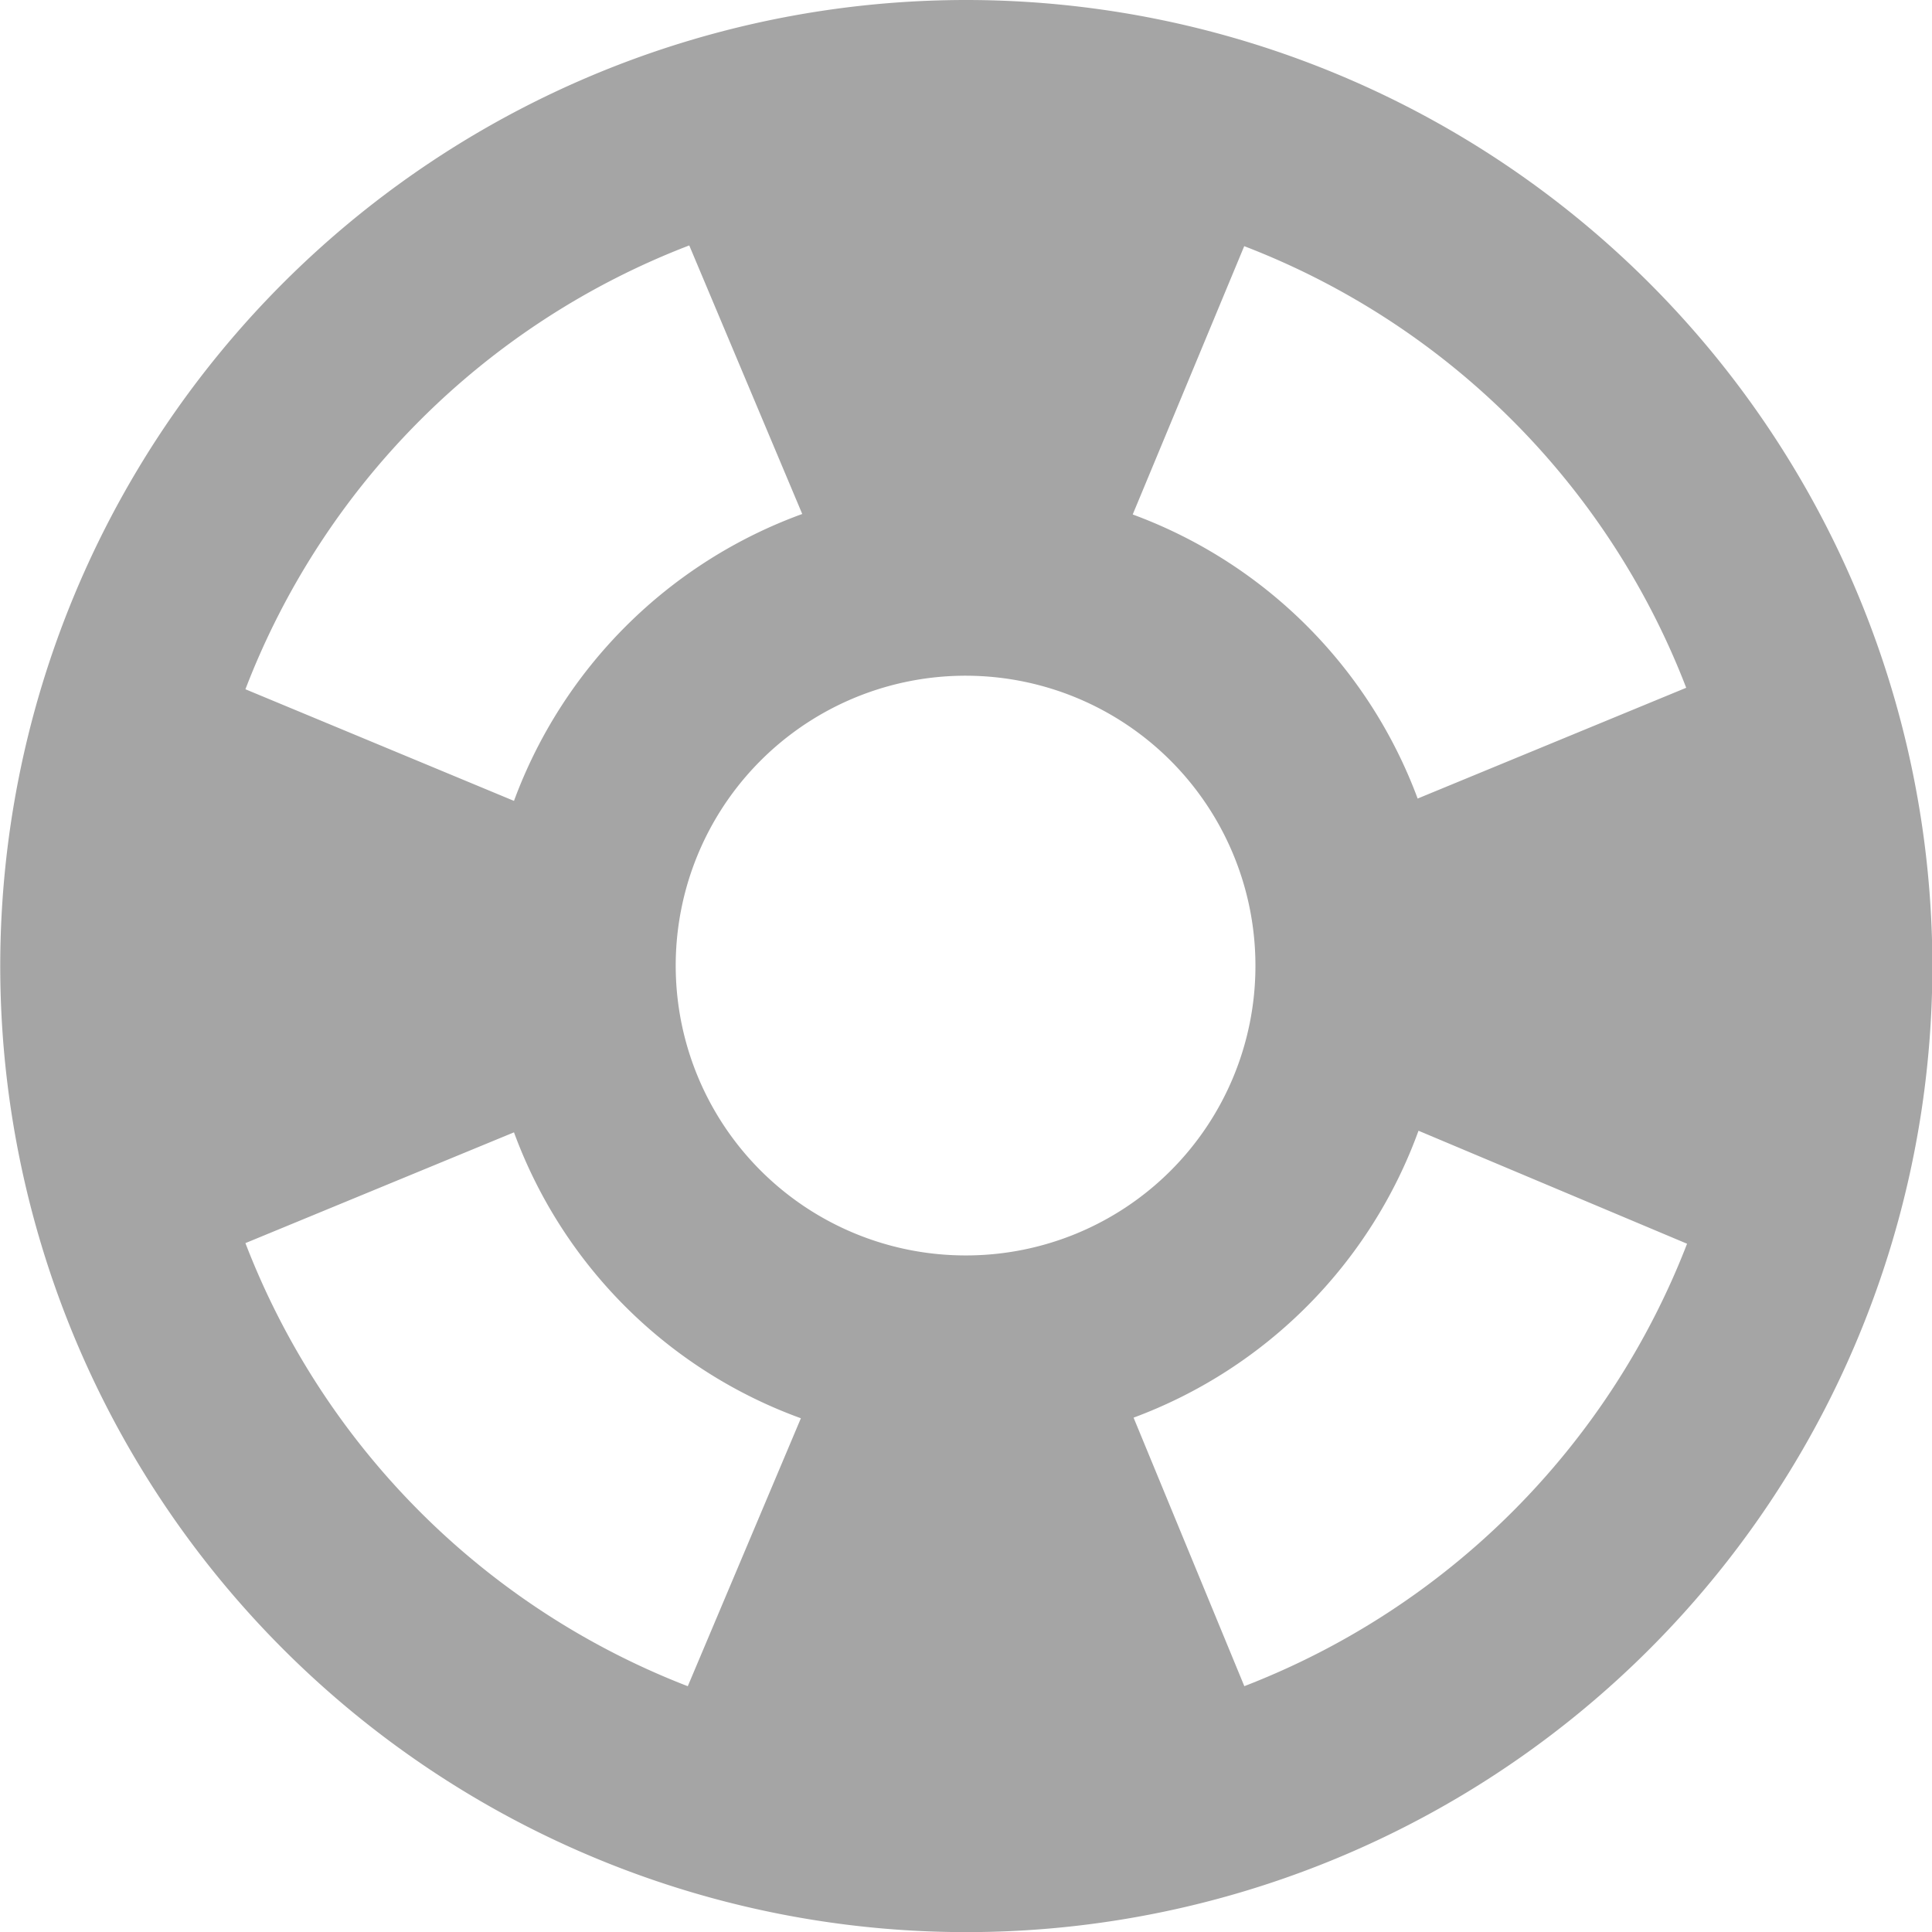
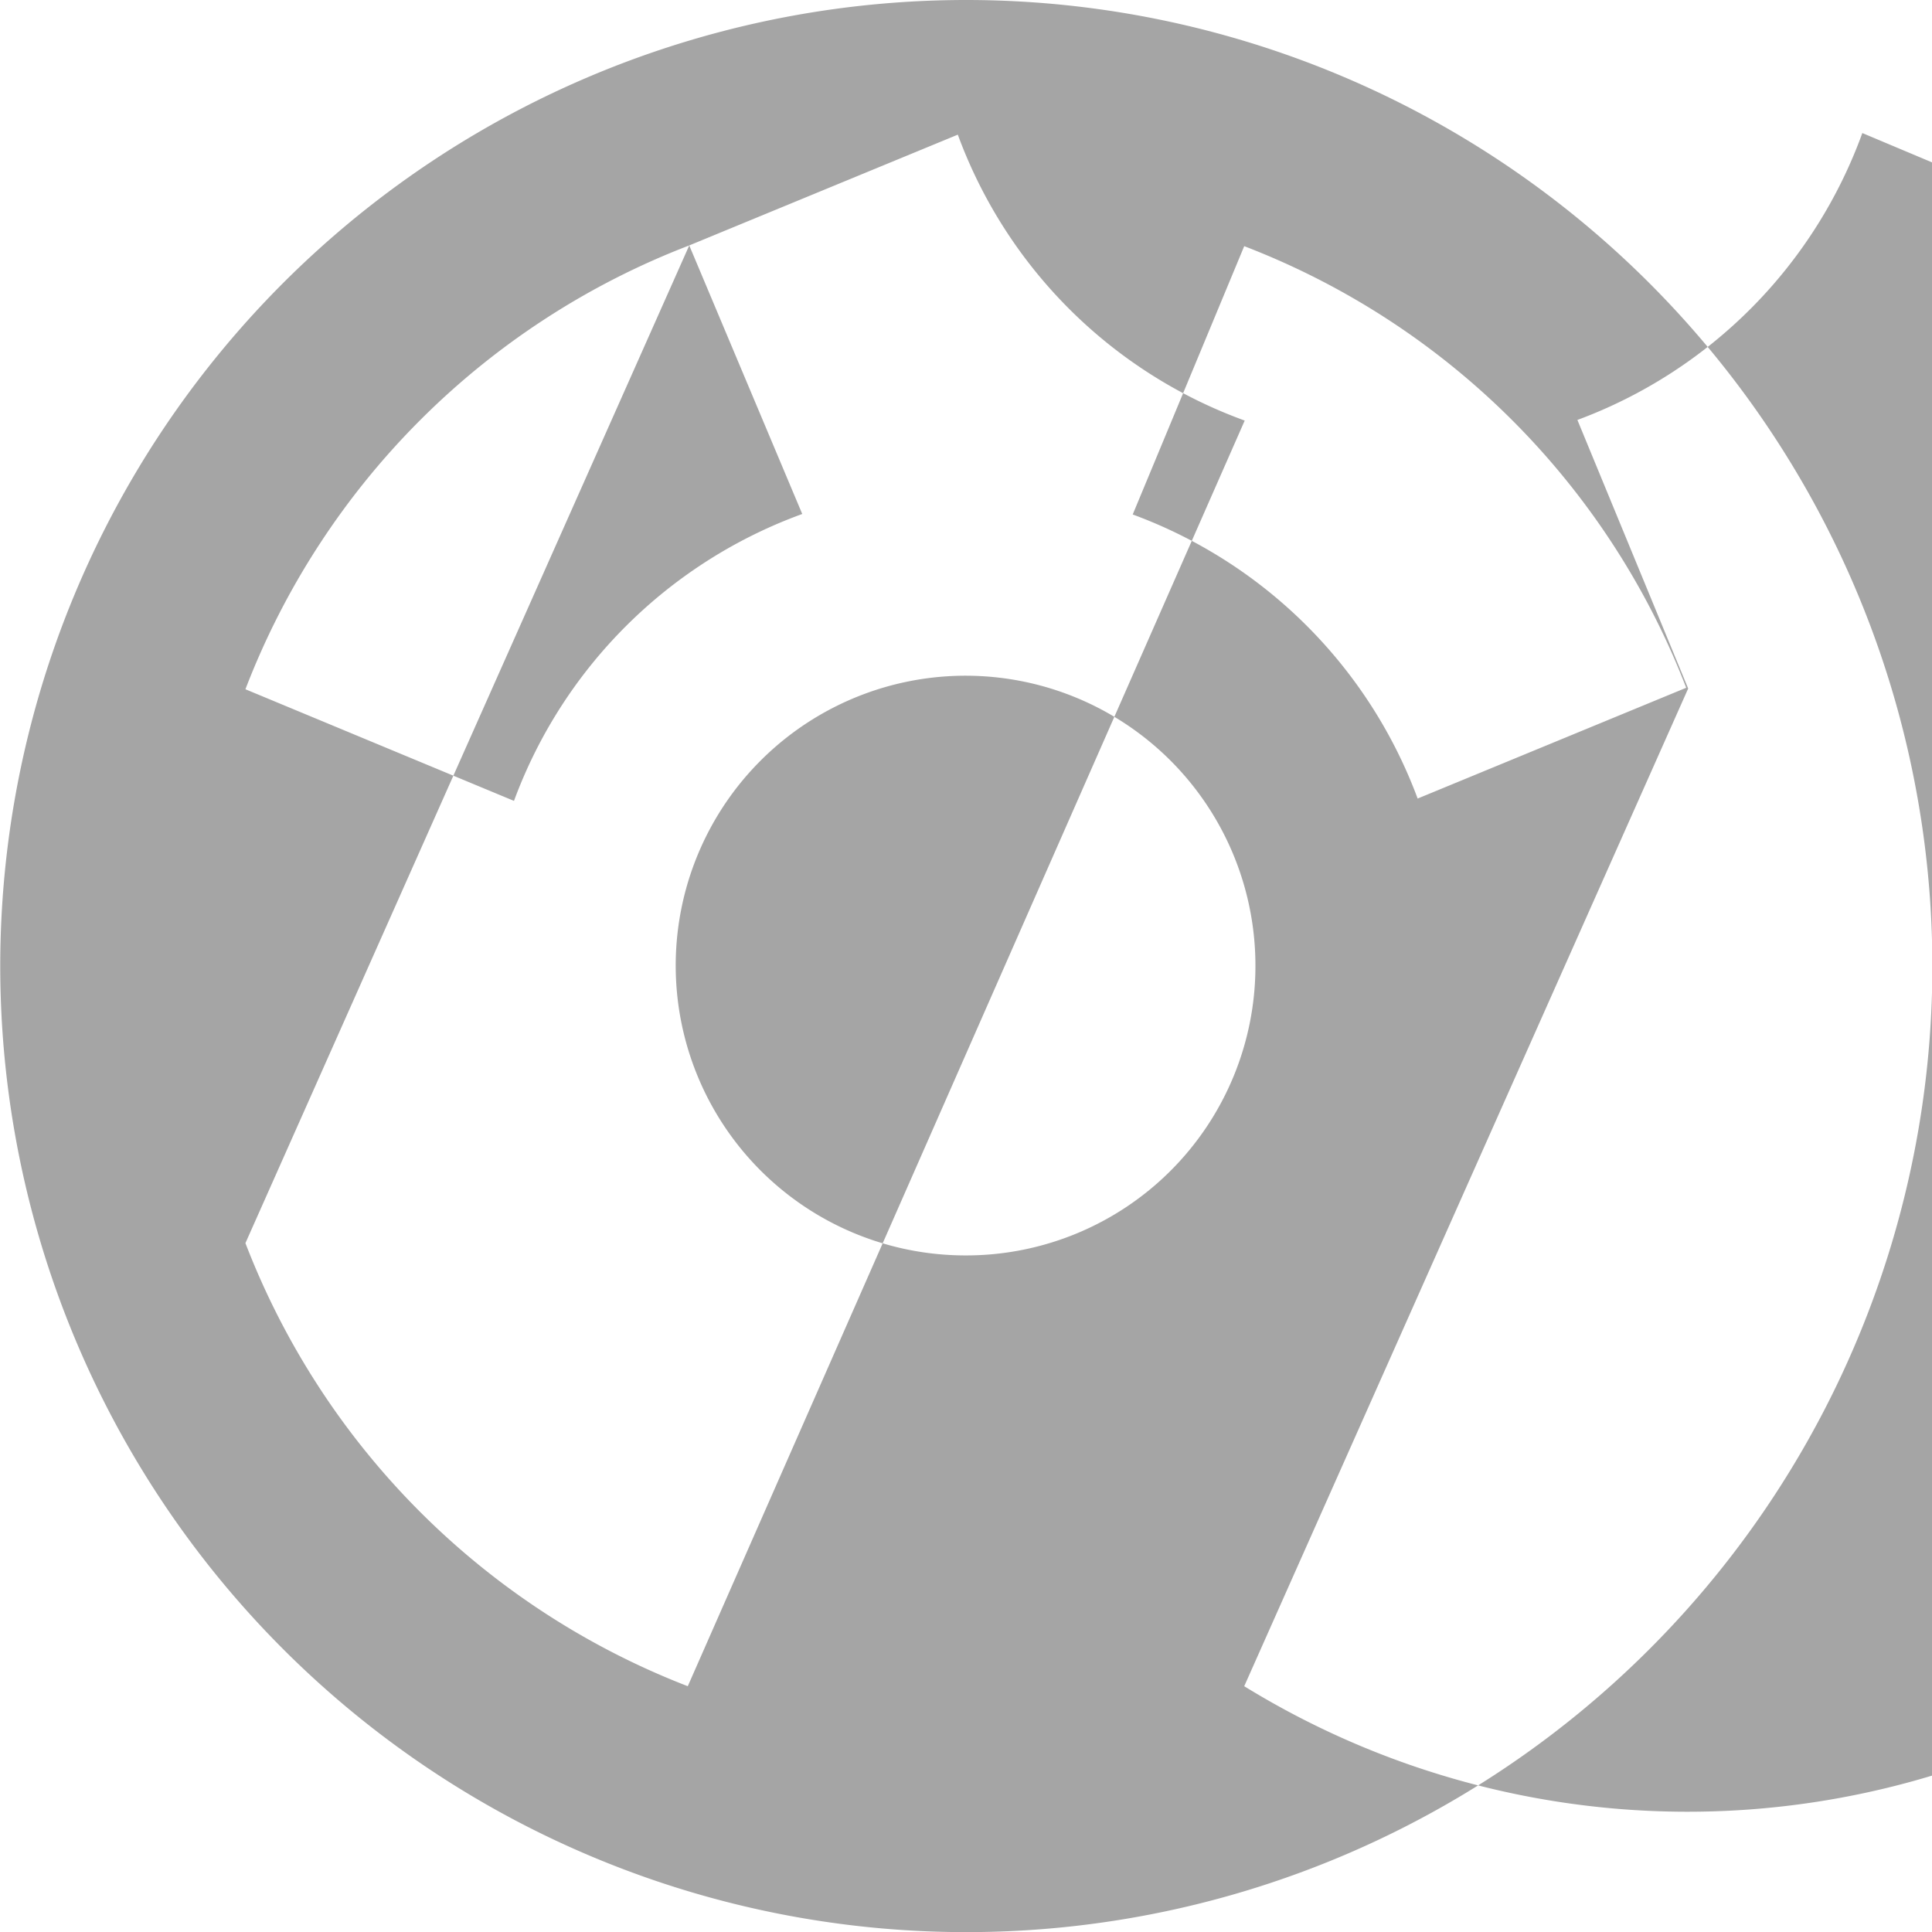
<svg xmlns="http://www.w3.org/2000/svg" id="Group_394" data-name="Group 394" width="15.697" height="15.697" viewBox="0 0 15.697 15.697">
-   <path id="Path_44" data-name="Path 44" d="M9.849,2A7.849,7.849,0,1,0,17.7,9.849,7.852,7.852,0,0,0,9.849,2ZM15.7,7.588l-2.182.9a3.91,3.91,0,0,0-2.315-2.308L12.109,4A6.25,6.25,0,0,1,15.7,7.588ZM9.849,12.2A2.355,2.355,0,1,1,12.2,9.849,2.351,2.351,0,0,1,9.849,12.2ZM7.6,3.994l.918,2.182A3.925,3.925,0,0,0,6.176,8.507L3.994,7.6A6.267,6.267,0,0,1,7.6,3.994ZM3.994,12.1l2.182-.9a3.9,3.9,0,0,0,2.331,2.323L7.588,15.7A6.276,6.276,0,0,1,3.994,12.1Zm8.116,3.6-.9-2.182a3.907,3.907,0,0,0,2.315-2.331l2.182.918A6.285,6.285,0,0,1,12.109,15.7Z" transform="translate(-2 -2)" fill="#a5a5a5" />
+   <path id="Path_44" data-name="Path 44" d="M9.849,2A7.849,7.849,0,1,0,17.7,9.849,7.852,7.852,0,0,0,9.849,2ZM15.7,7.588l-2.182.9a3.91,3.91,0,0,0-2.315-2.308L12.109,4A6.25,6.25,0,0,1,15.7,7.588ZM9.849,12.2A2.355,2.355,0,1,1,12.2,9.849,2.351,2.351,0,0,1,9.849,12.2ZM7.6,3.994l.918,2.182A3.925,3.925,0,0,0,6.176,8.507L3.994,7.6A6.267,6.267,0,0,1,7.6,3.994Zl2.182-.9a3.9,3.9,0,0,0,2.331,2.323L7.588,15.7A6.276,6.276,0,0,1,3.994,12.1Zm8.116,3.6-.9-2.182a3.907,3.907,0,0,0,2.315-2.331l2.182.918A6.285,6.285,0,0,1,12.109,15.7Z" transform="translate(-2 -2)" fill="#a5a5a5" />
</svg>